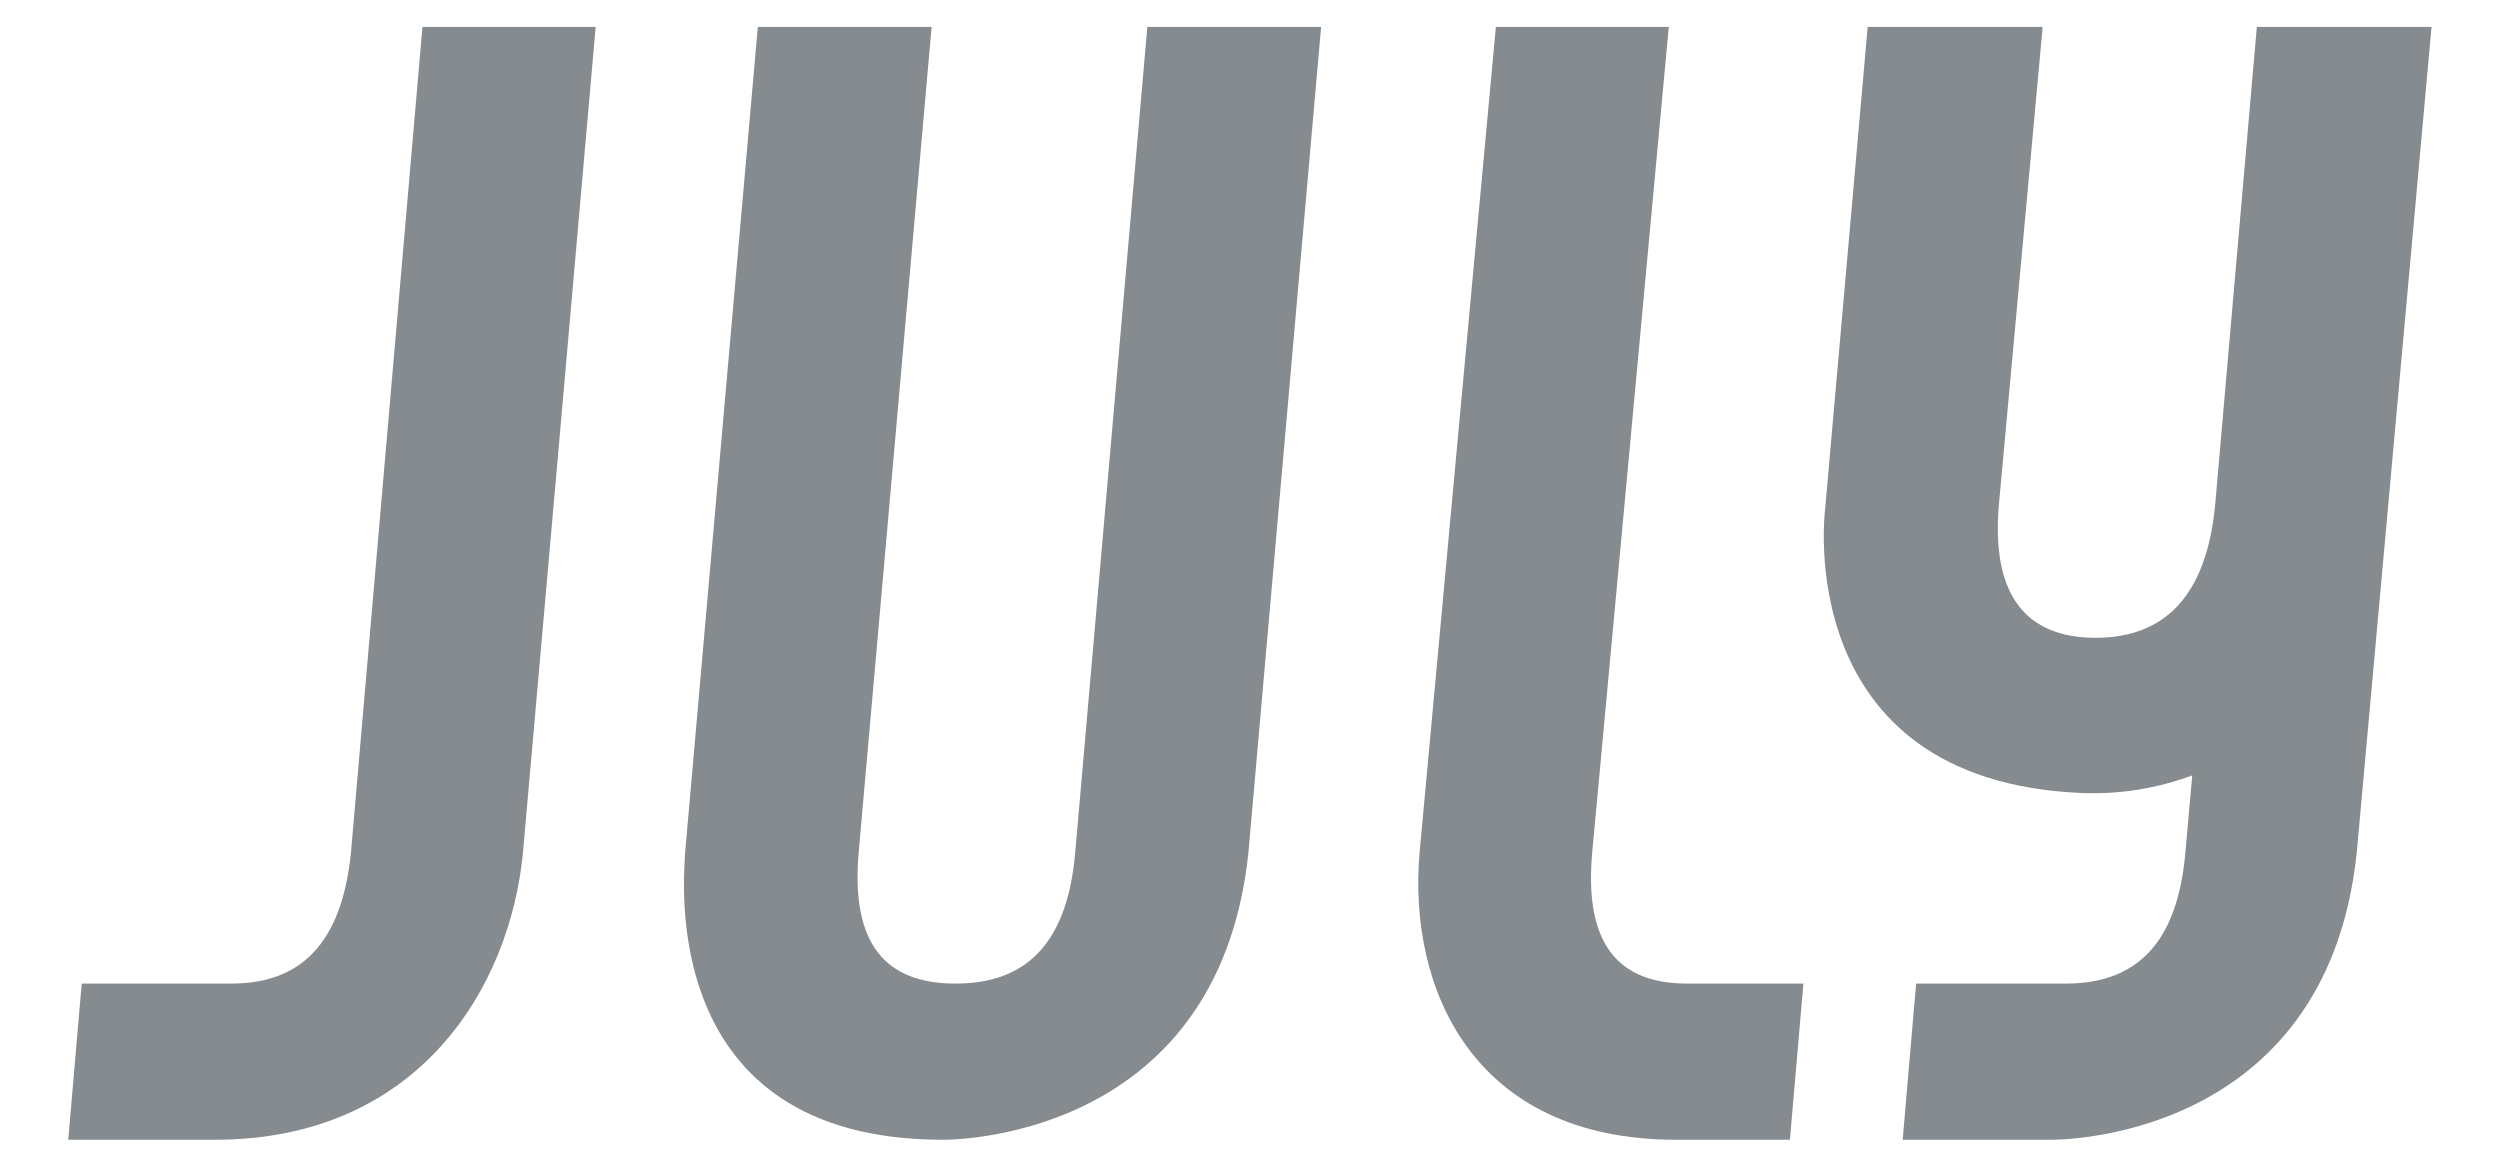
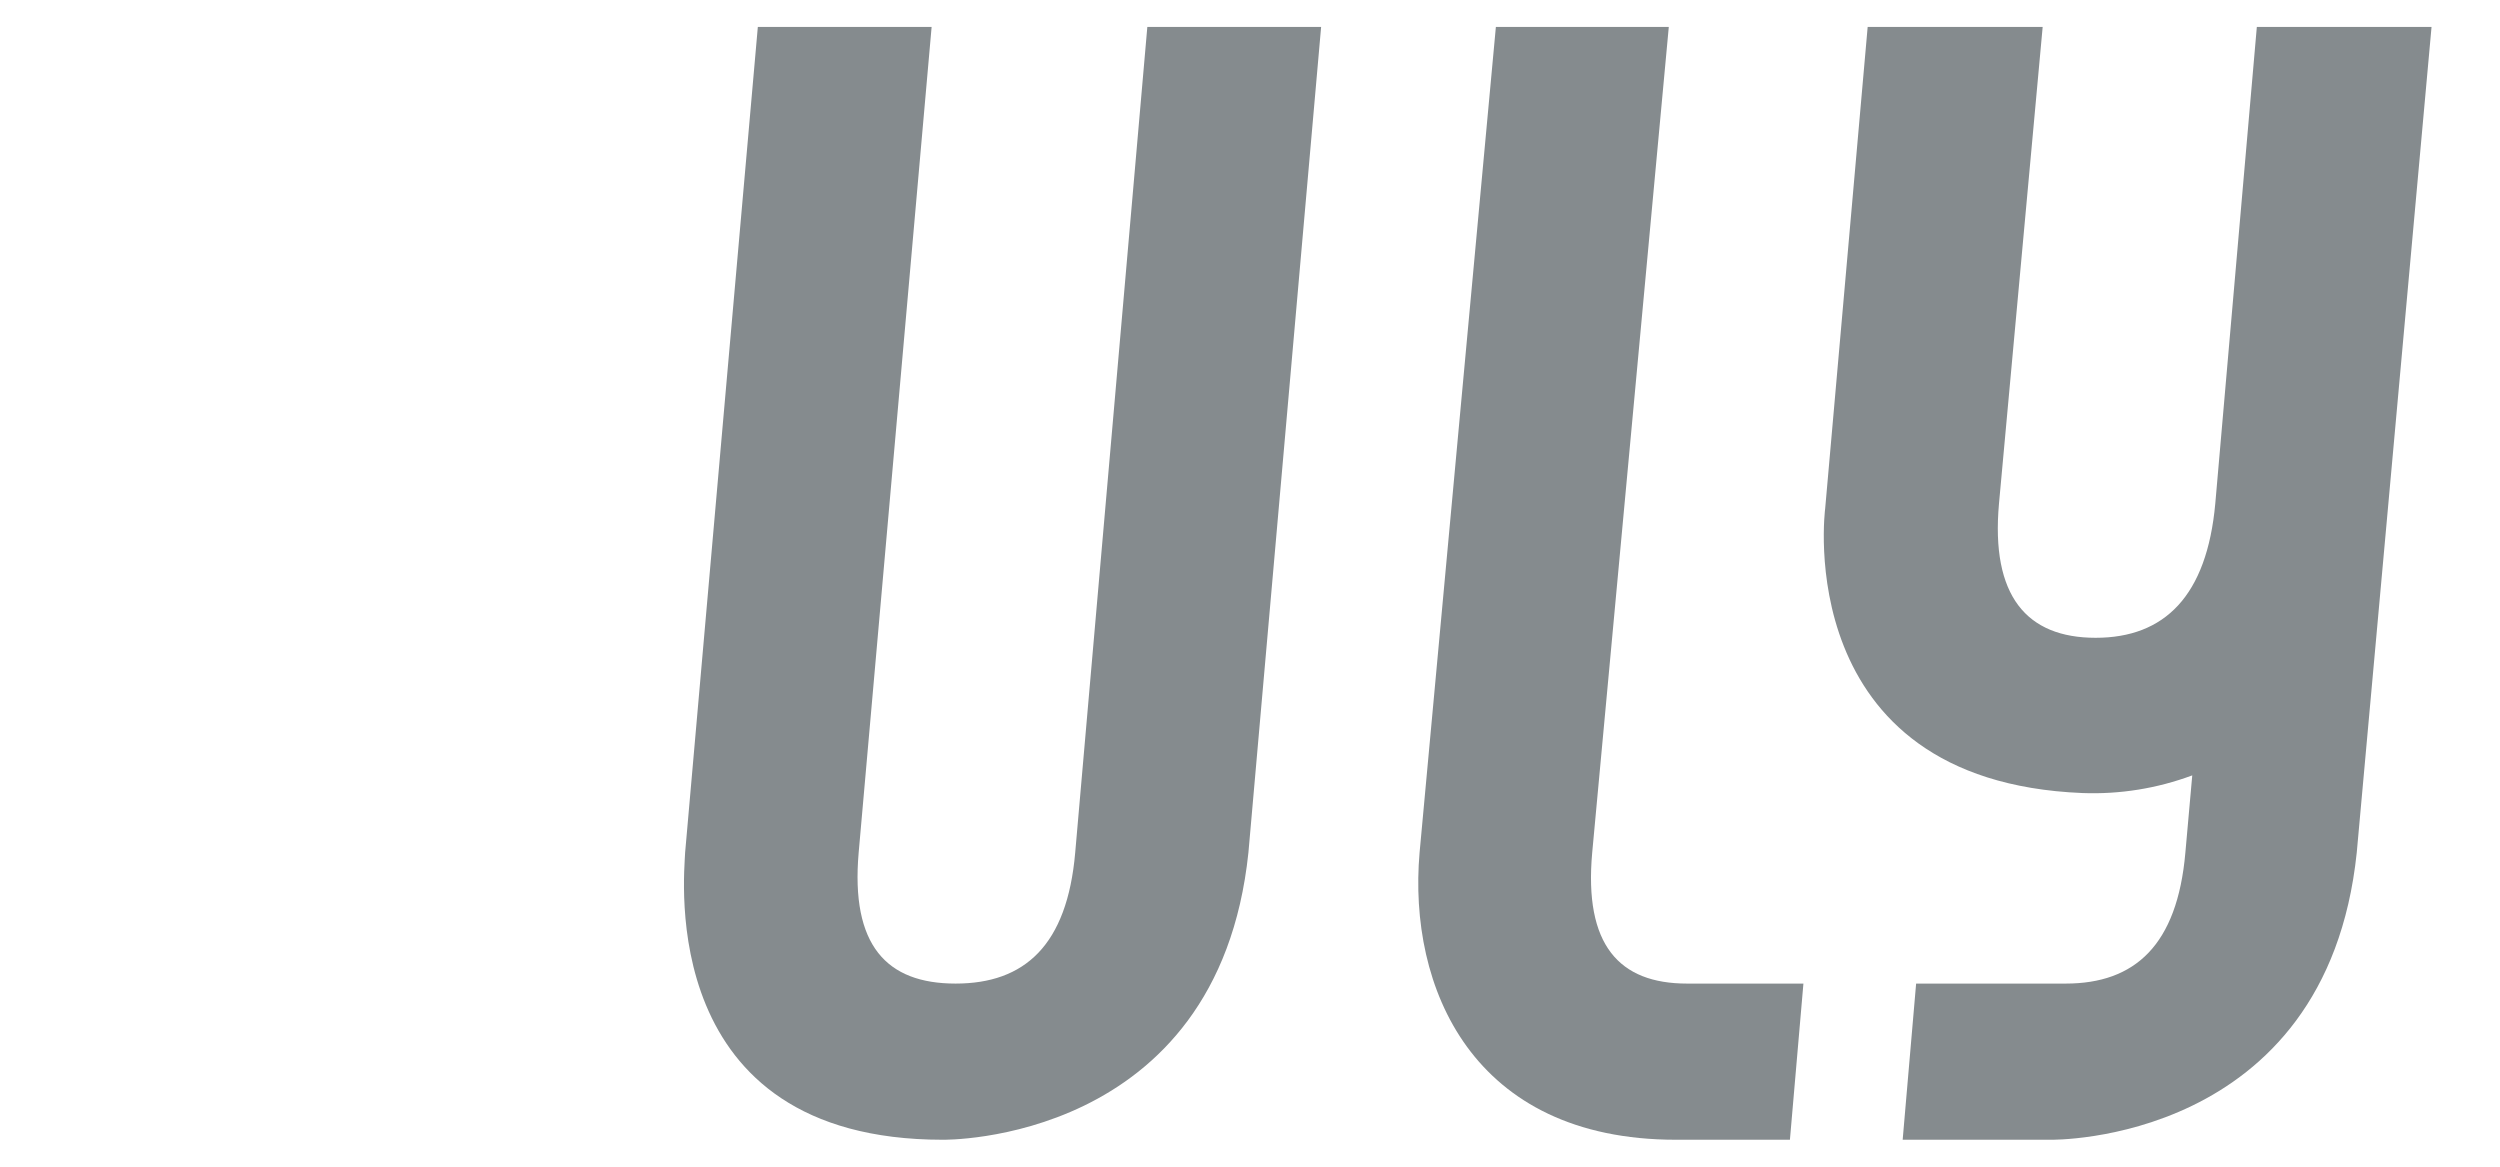
<svg xmlns="http://www.w3.org/2000/svg" width="60" height="28" viewBox="0 0 60 28" fill="none">
-   <path d="M5.156 27.354H1.638L1.961 23.606H5.551C7.188 23.606 8.2 22.68 8.423 20.462L10.139 0.646H14.296C14.296 0.646 12.572 20.268 12.551 20.462C12.242 23.692 10.053 27.354 5.156 27.354Z" fill="#858B8E" />
  <path d="M40.223 27.354H42.958L43.282 23.606H40.489C38.859 23.606 38.012 22.68 38.213 20.462L40.051 0.646H35.901C35.901 0.646 34.085 20.268 34.07 20.462C33.79 23.692 35.327 27.354 40.223 27.354Z" fill="#858B8E" />
  <path d="M58.357 0.646H54.164L53.167 12.083C52.965 14.309 51.946 15.307 50.295 15.307C48.644 15.307 47.775 14.309 47.976 12.083L49.024 0.646H44.824L43.804 12.205C43.804 12.205 42.943 18.746 49.979 19.033C50.877 19.067 51.772 18.923 52.614 18.609L52.449 20.462C52.255 22.687 51.235 23.606 49.577 23.606H45.987L45.664 27.354H49.218C49.218 27.354 55.83 27.469 56.562 20.462L58.357 0.646Z" fill="#858B8E" />
  <path d="M22.625 27.354C22.625 27.354 29.23 27.469 29.962 20.462L31.707 0.646H27.536L25.805 20.462C25.612 22.687 24.592 23.606 22.934 23.606C21.275 23.606 20.414 22.687 20.608 20.462L22.359 0.646H18.188C18.188 0.646 16.465 20.181 16.443 20.462C16.422 21.036 15.74 27.354 22.625 27.354Z" fill="#858B8E" />
</svg>